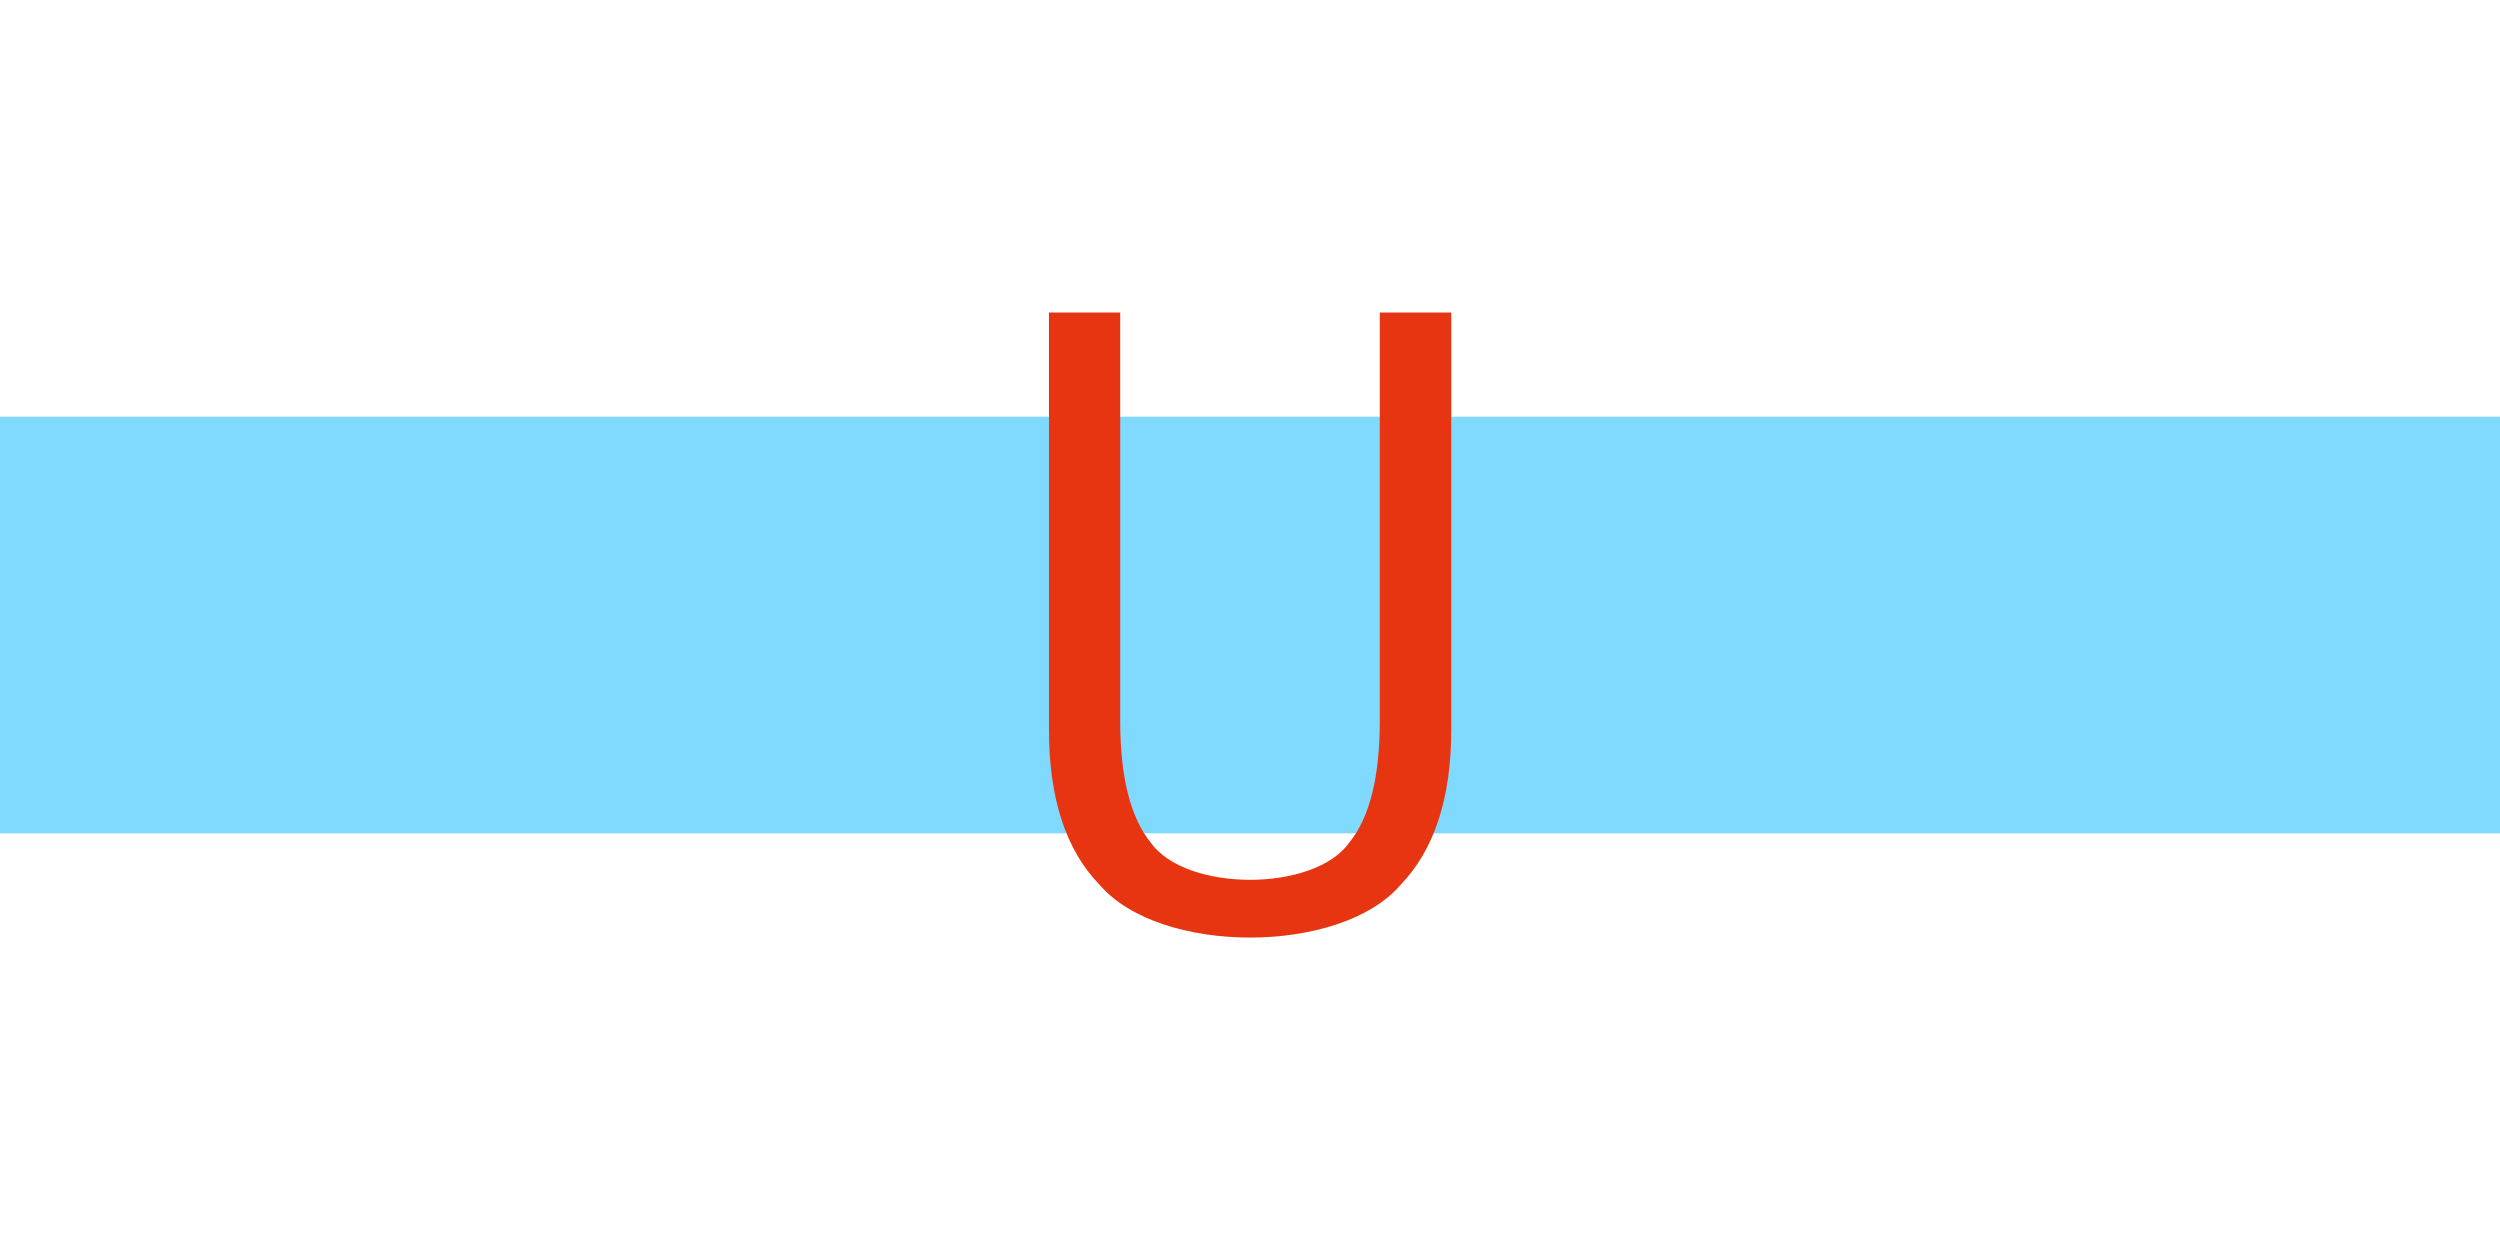
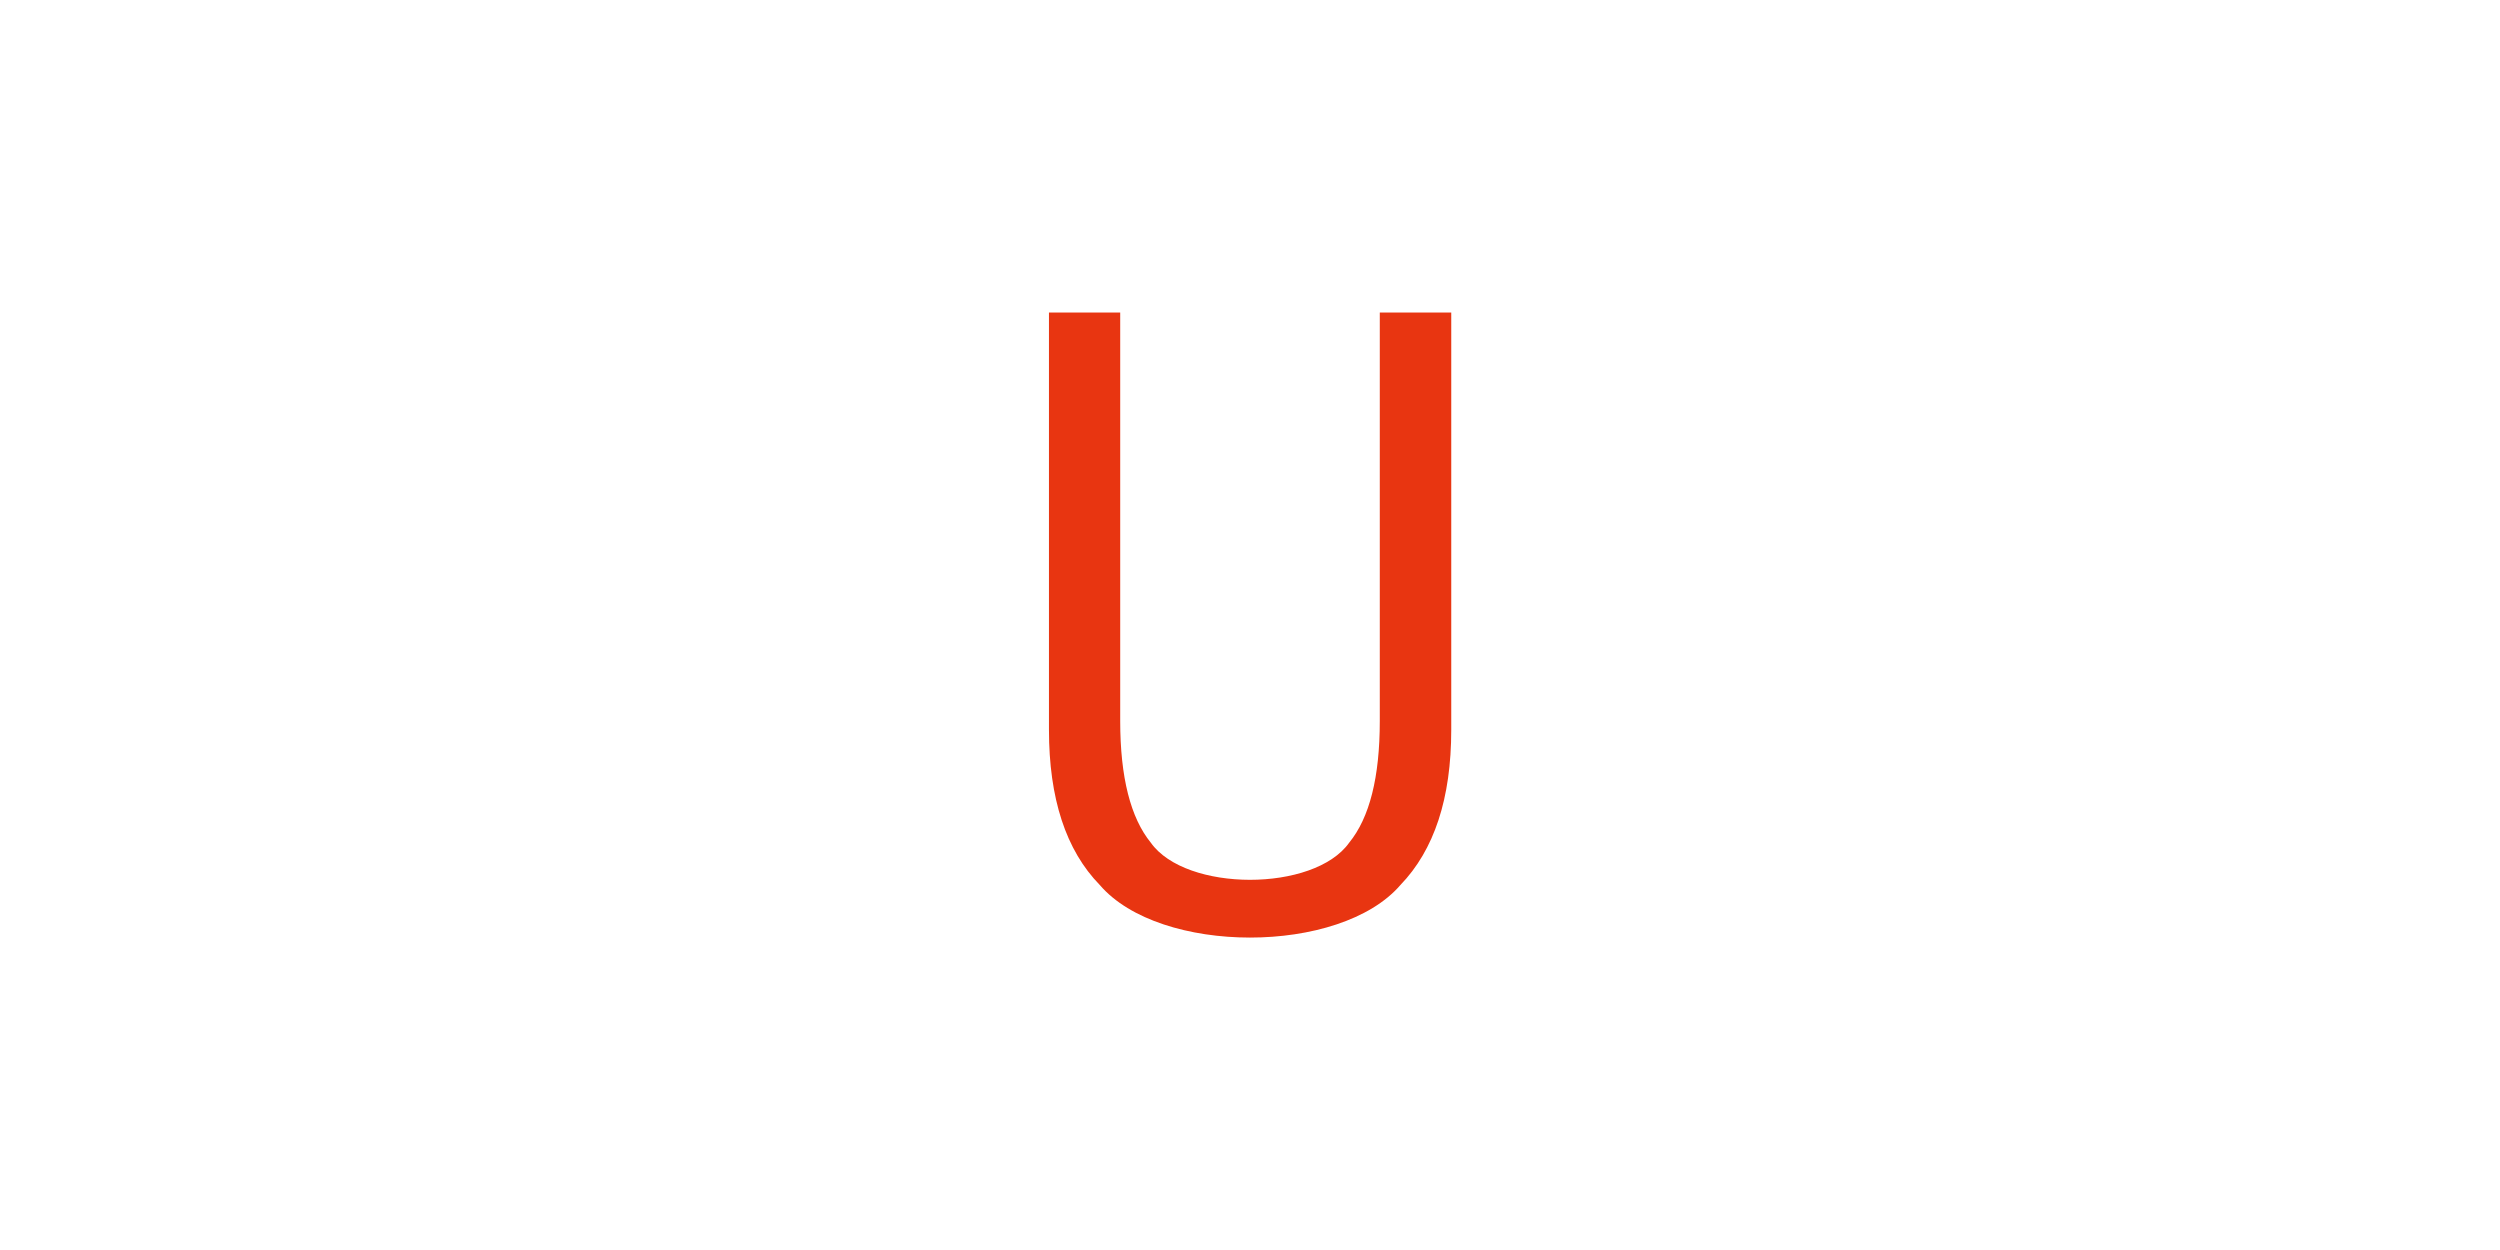
<svg xmlns="http://www.w3.org/2000/svg" version="1.1" viewBox="0 0 120 60">
-   <path fill="#fff" d="M0 0h120v60H0z" />
-   <path fill="#80D9FF" d="M0 20h120v20H0z" />
  <path fill="#E83511" d="M50.34 15h3.43v19.61c0 2.7.5 4.65 1.47 5.84 1.68 2.37 7.83 2.38 9.52 0 .98-1.2 1.47-3.14 1.47-5.84V15h3.43v20.03c0 3.3-.82 5.77-2.44 7.45-2.9 3.37-11.55 3.36-14.43 0-1.63-1.67-2.44-4.16-2.44-7.45V15Z" />
</svg>